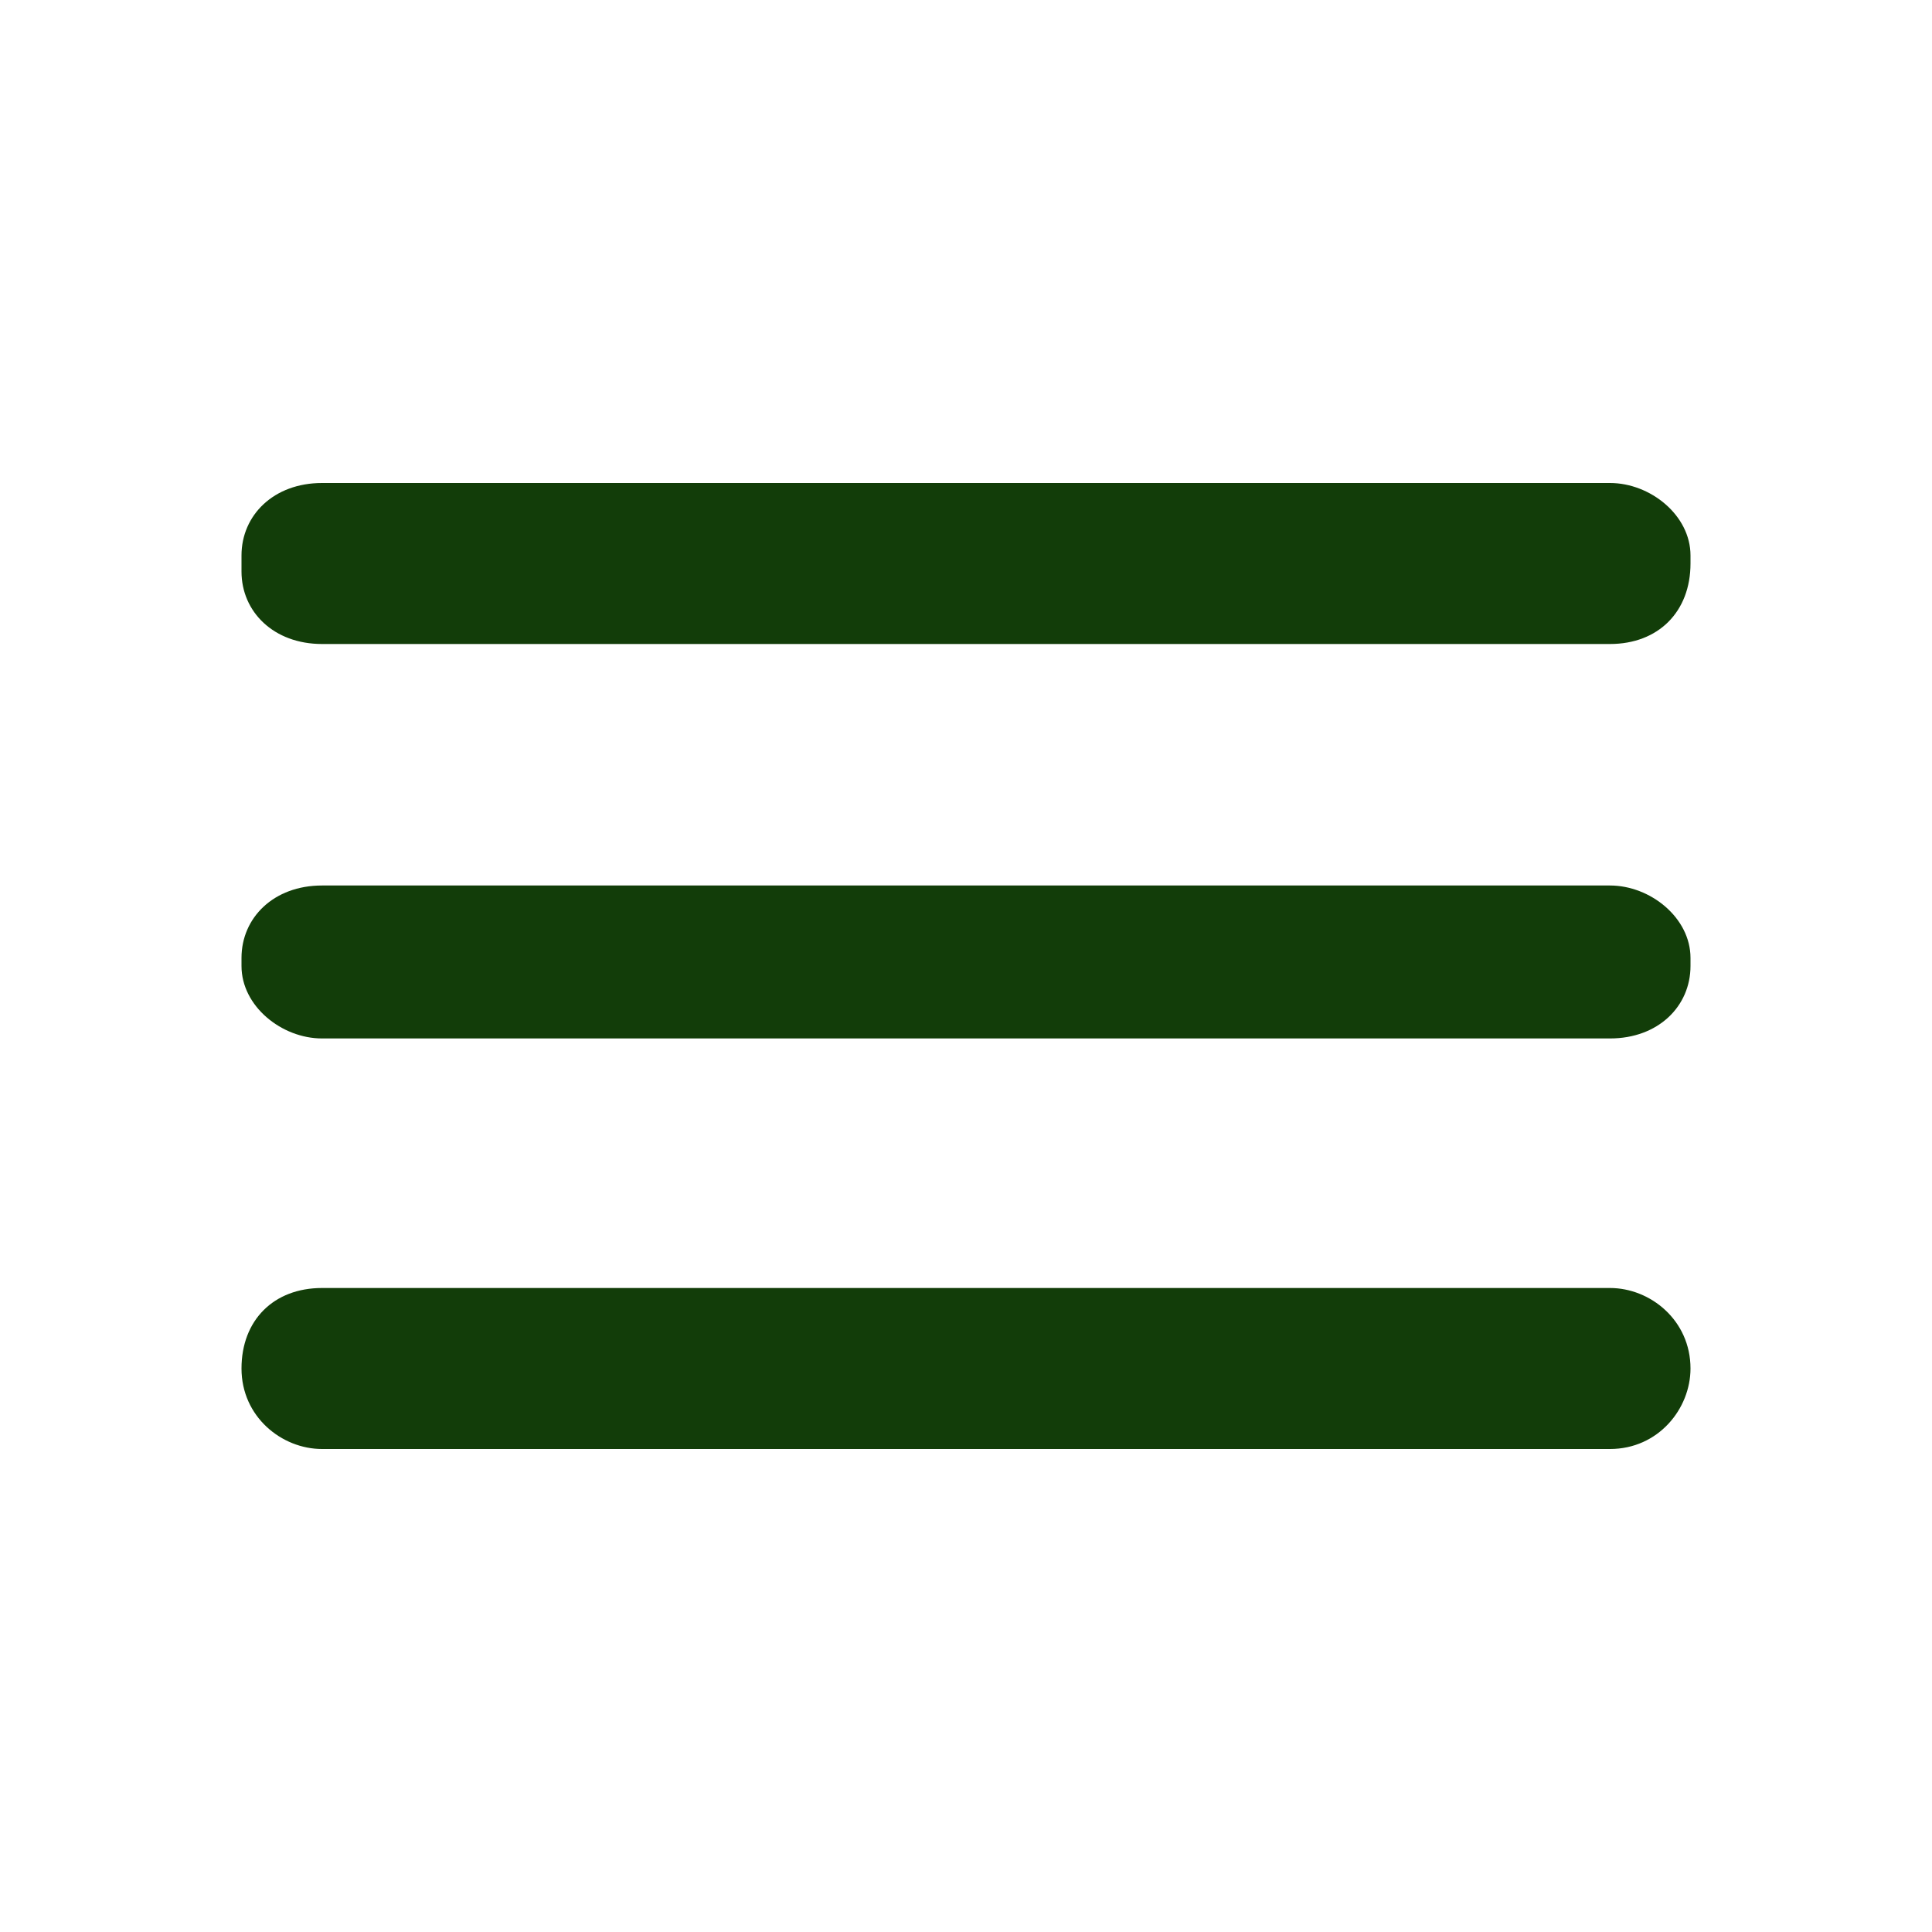
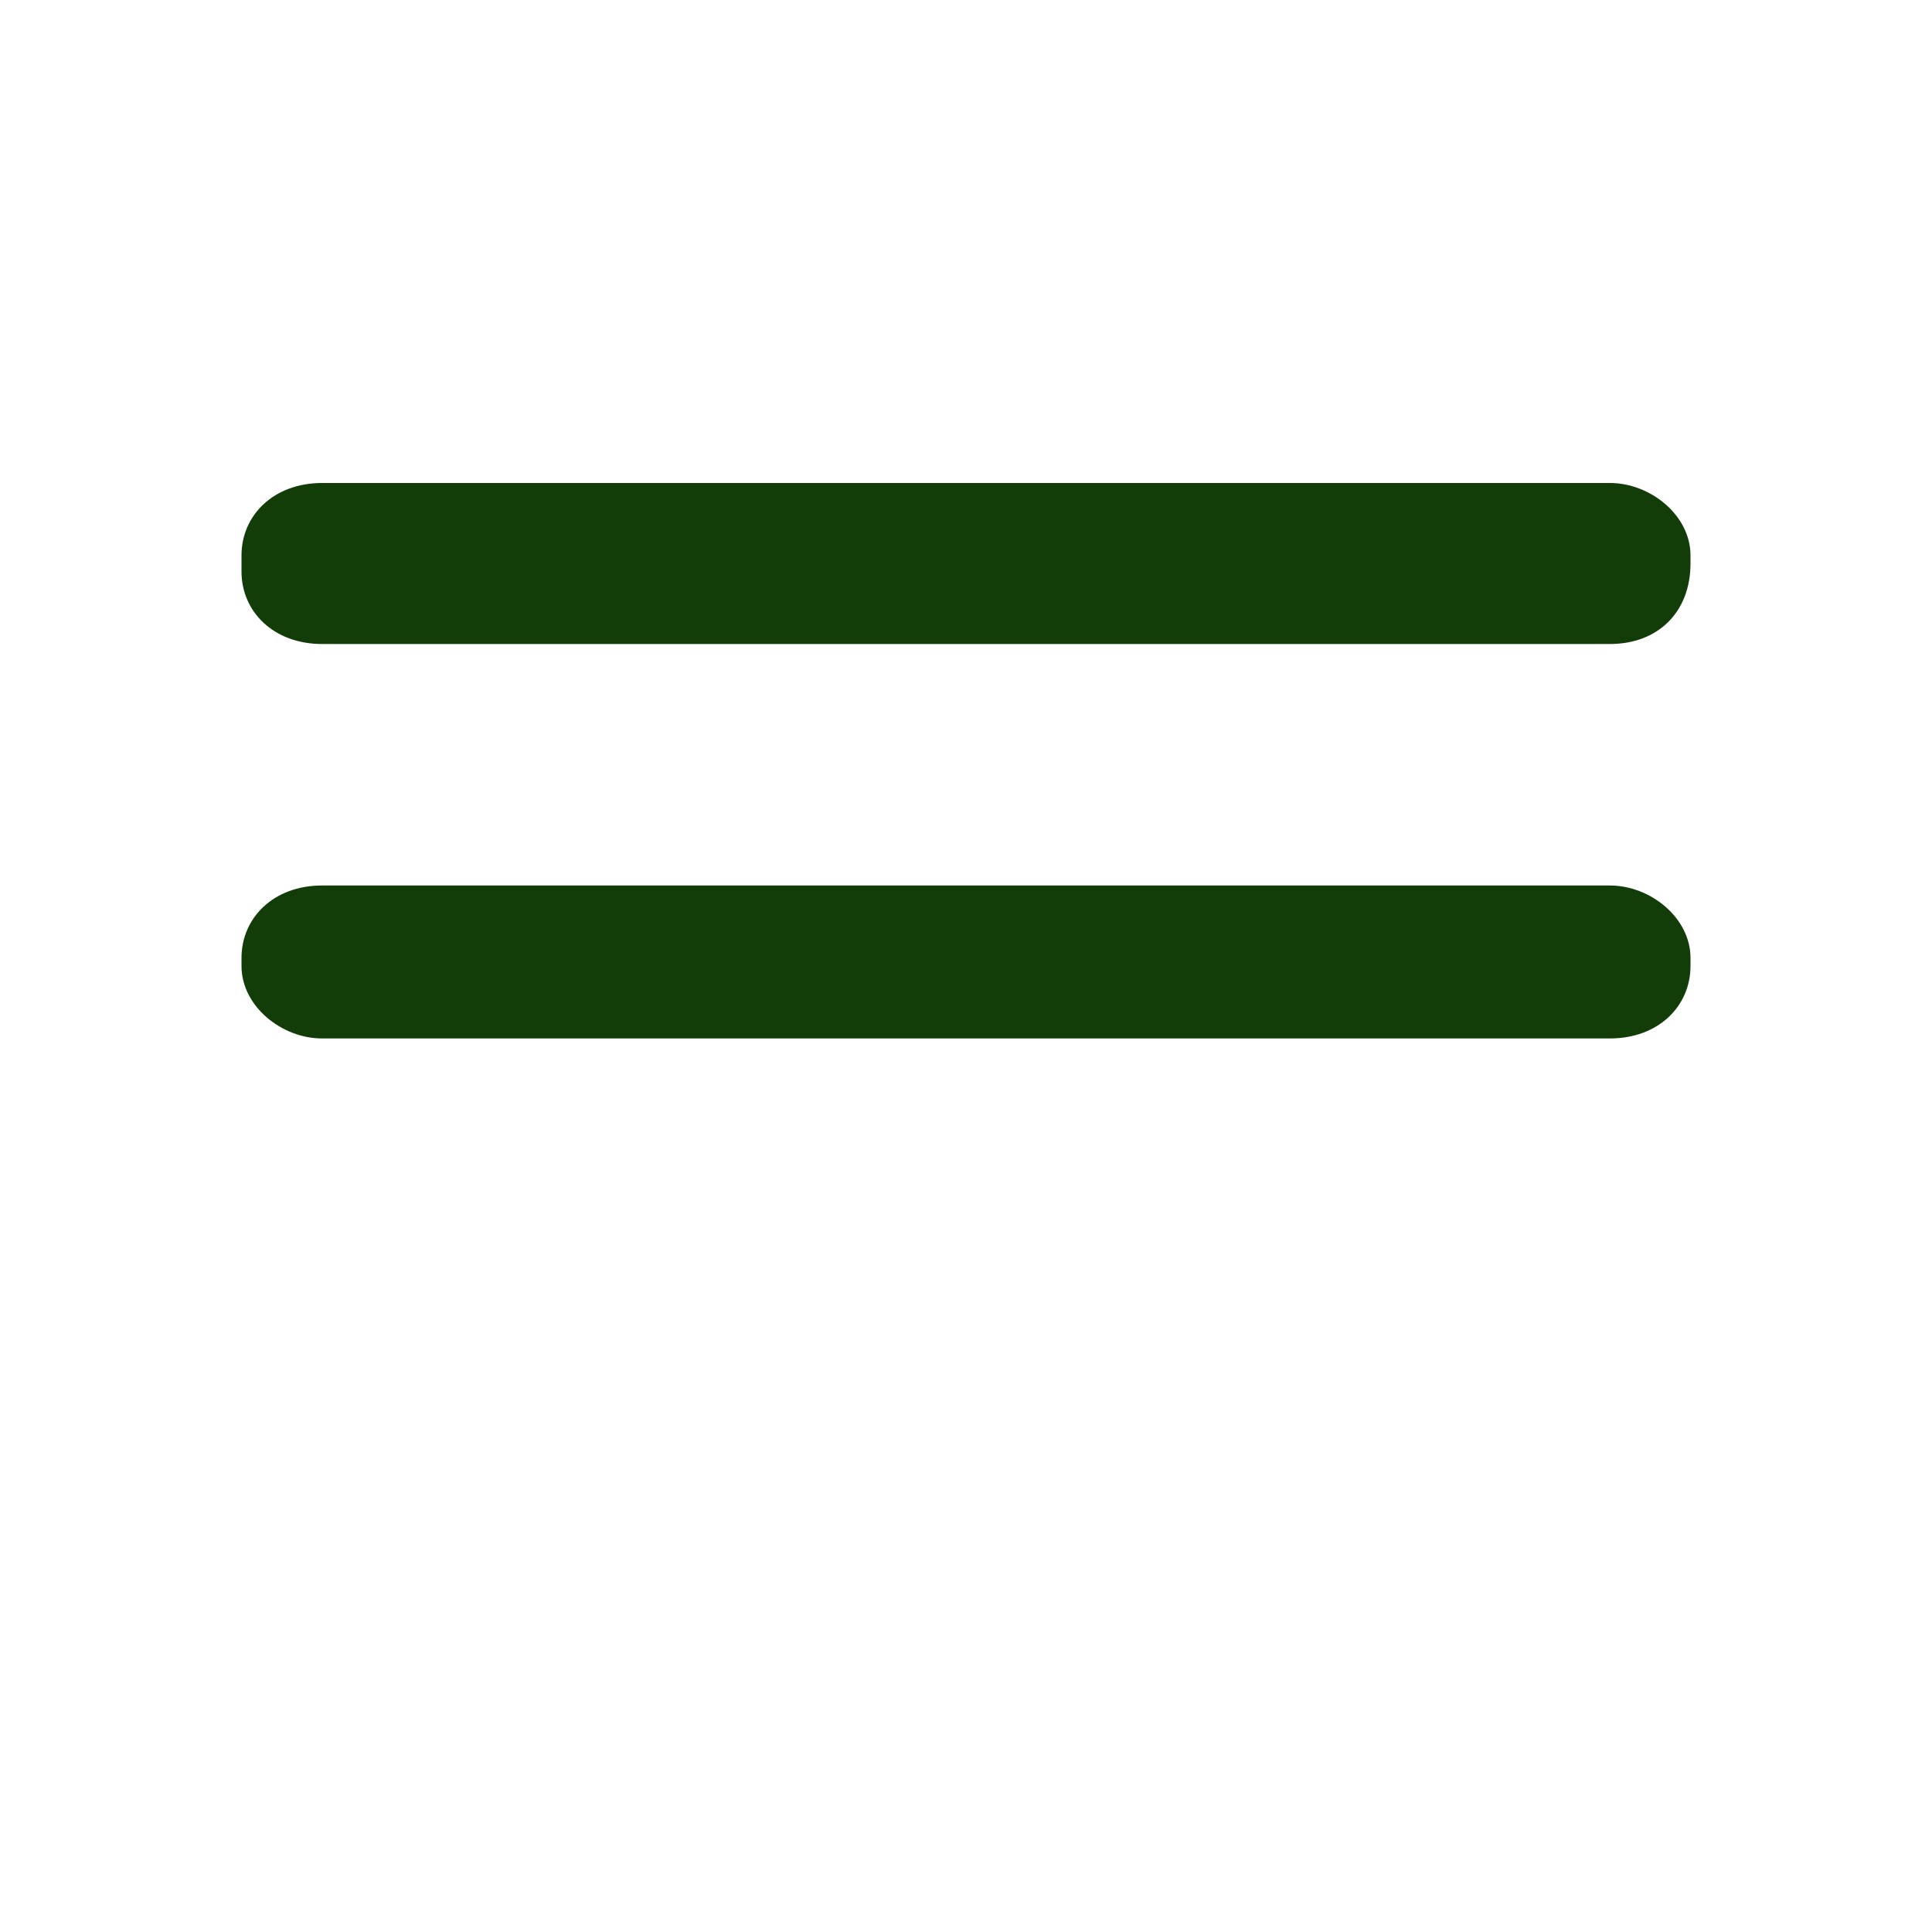
<svg xmlns="http://www.w3.org/2000/svg" id="Ebene_1" x="0px" y="0px" viewBox="0 0 24 24" style="enable-background:new 0 0 24 24;" xml:space="preserve">
  <style type="text/css">	.st0{fill:#123D09;}</style>
  <g>
    <g>
      <path class="st0" d="M4,11H20c0.5,0,1,0.4,1,0.9v0.1c0,0.5-0.4,0.9-1,0.9H4c-0.5,0-1-0.4-1-0.9v-0.1C3,11.4,3.4,11,4,11z" />
-       <path class="st0" d="M4,16H20c0.5,0,1,0.4,1,1V17c0,0.5-0.4,1-1,1H4c-0.5,0-1-0.4-1-1V17C3,16.4,3.4,16,4,16z" />
      <path class="st0" d="M4,6H20c0.5,0,1,0.4,1,0.9v0.1C21,7.6,20.6,8,20,8H4C3.4,8,3,7.6,3,7.1V6.9C3,6.4,3.4,6,4,6z" />
    </g>
  </g>
</svg>